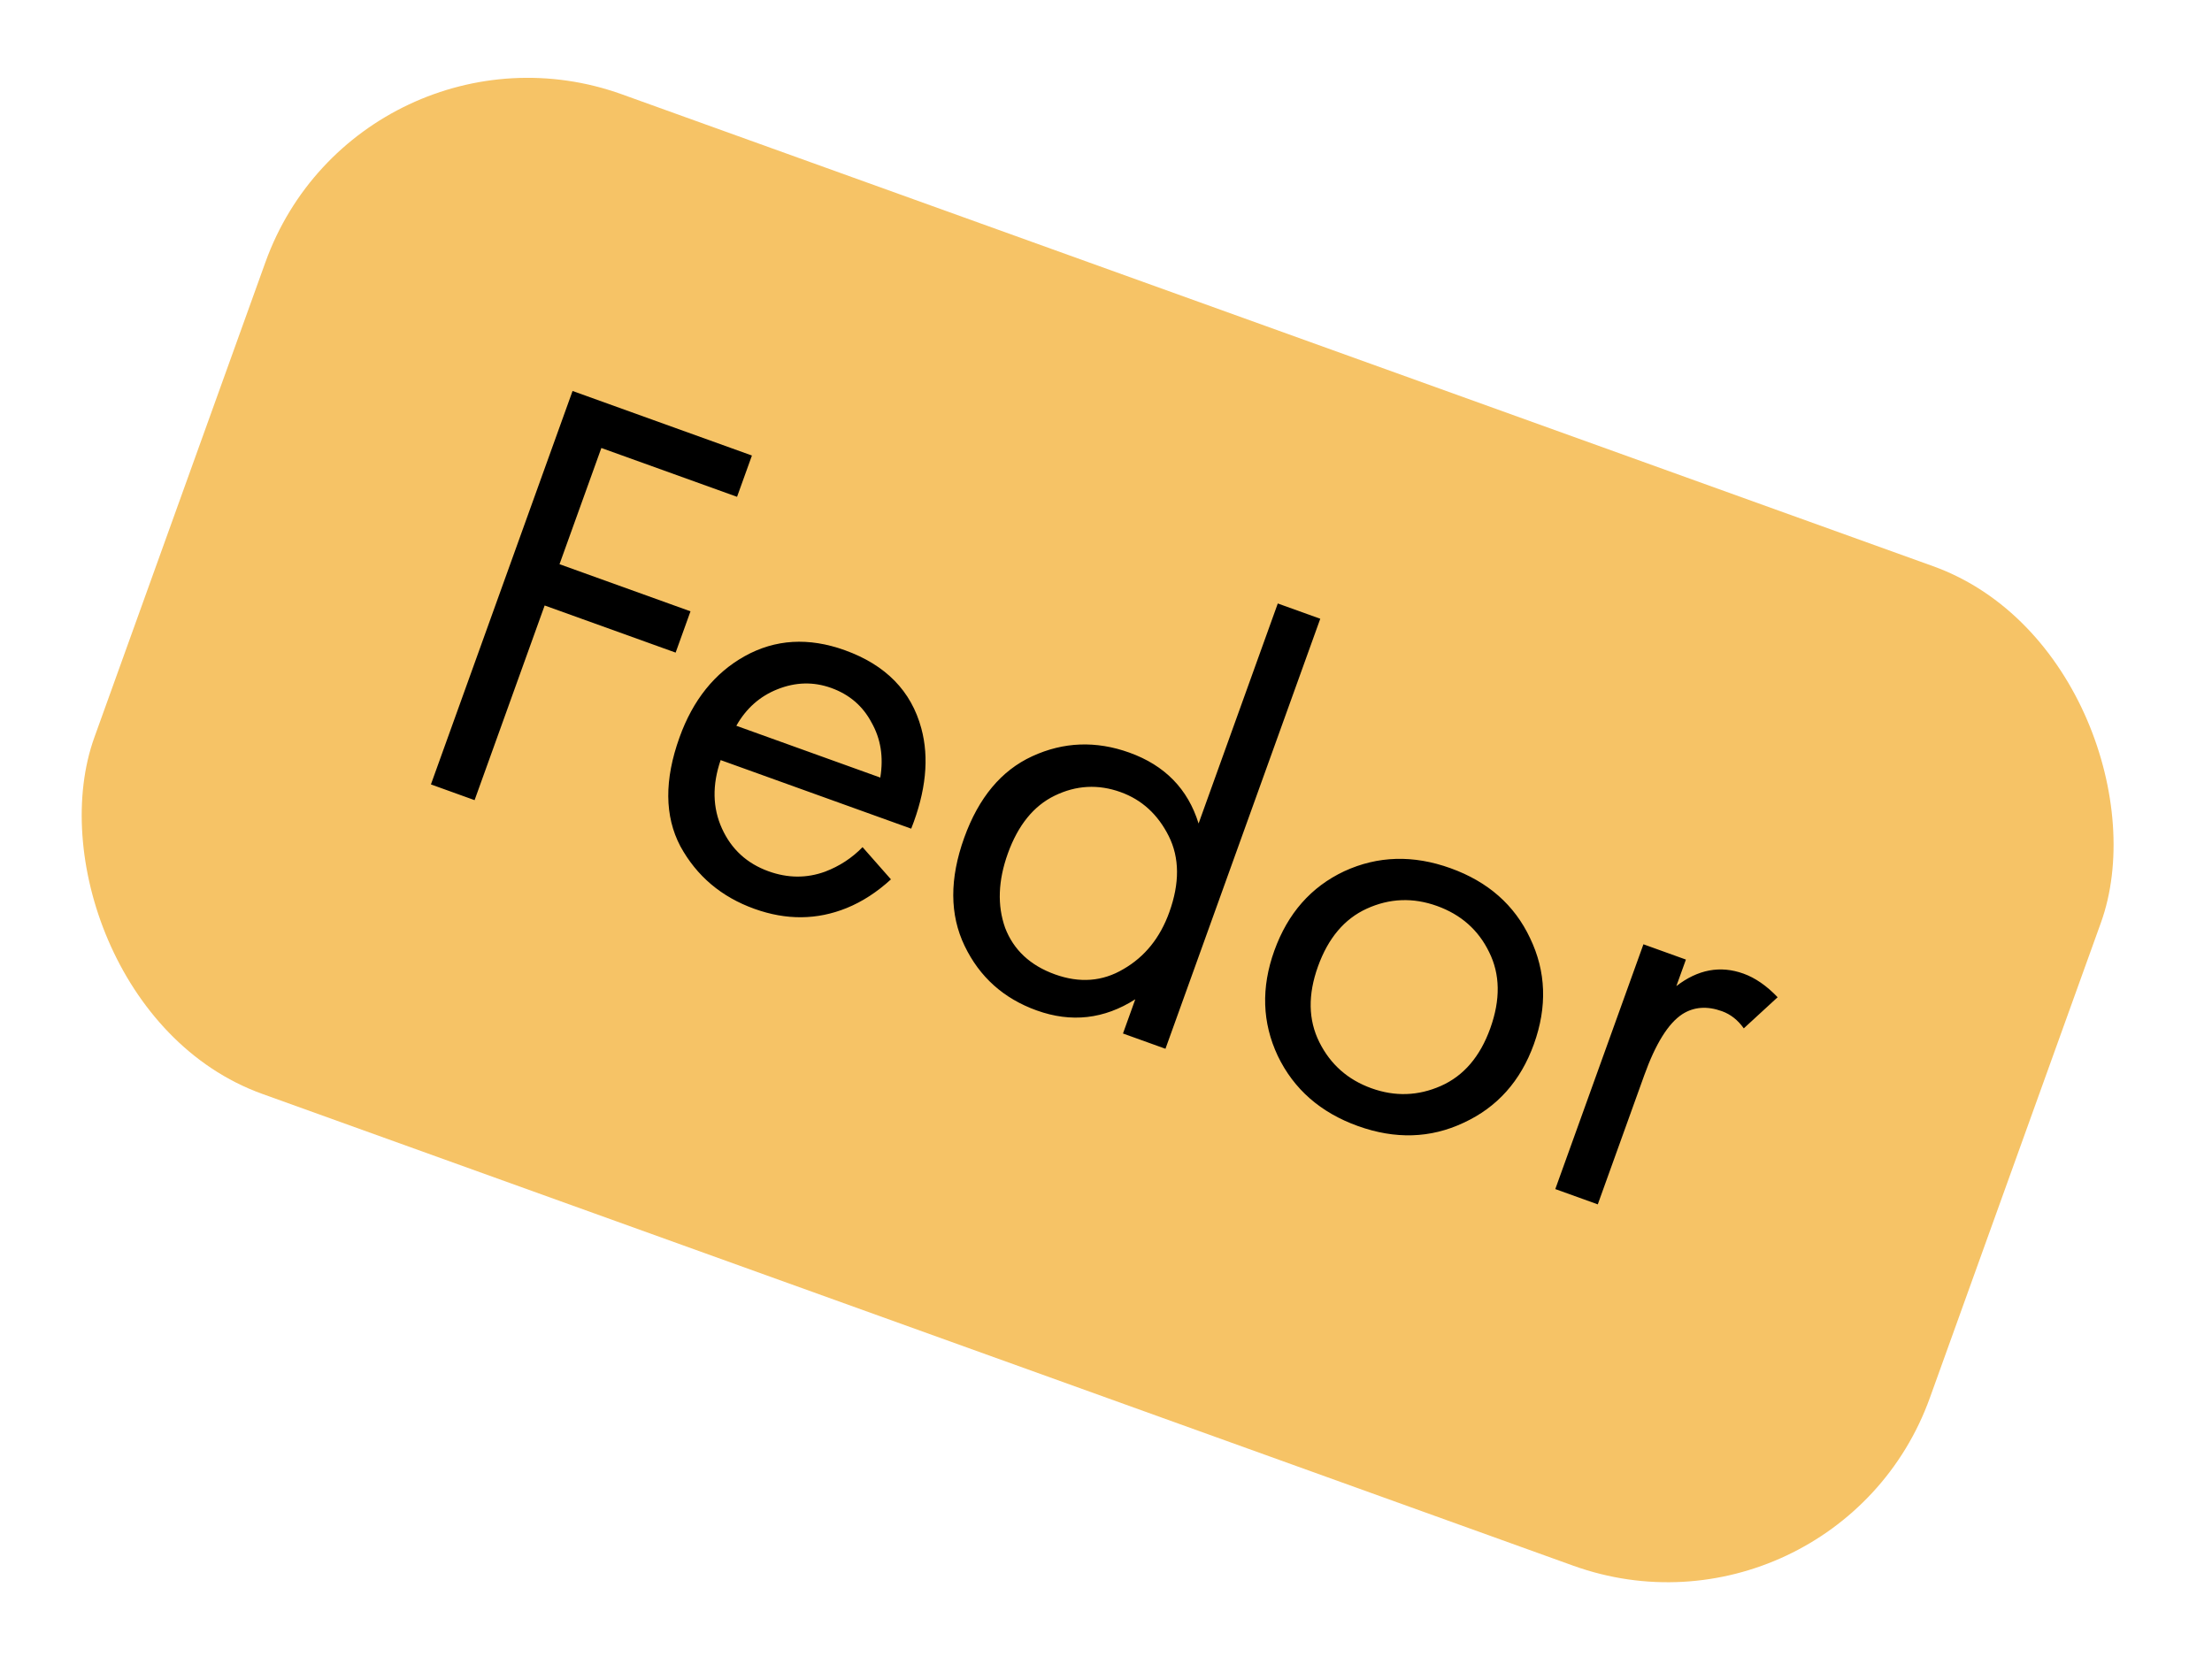
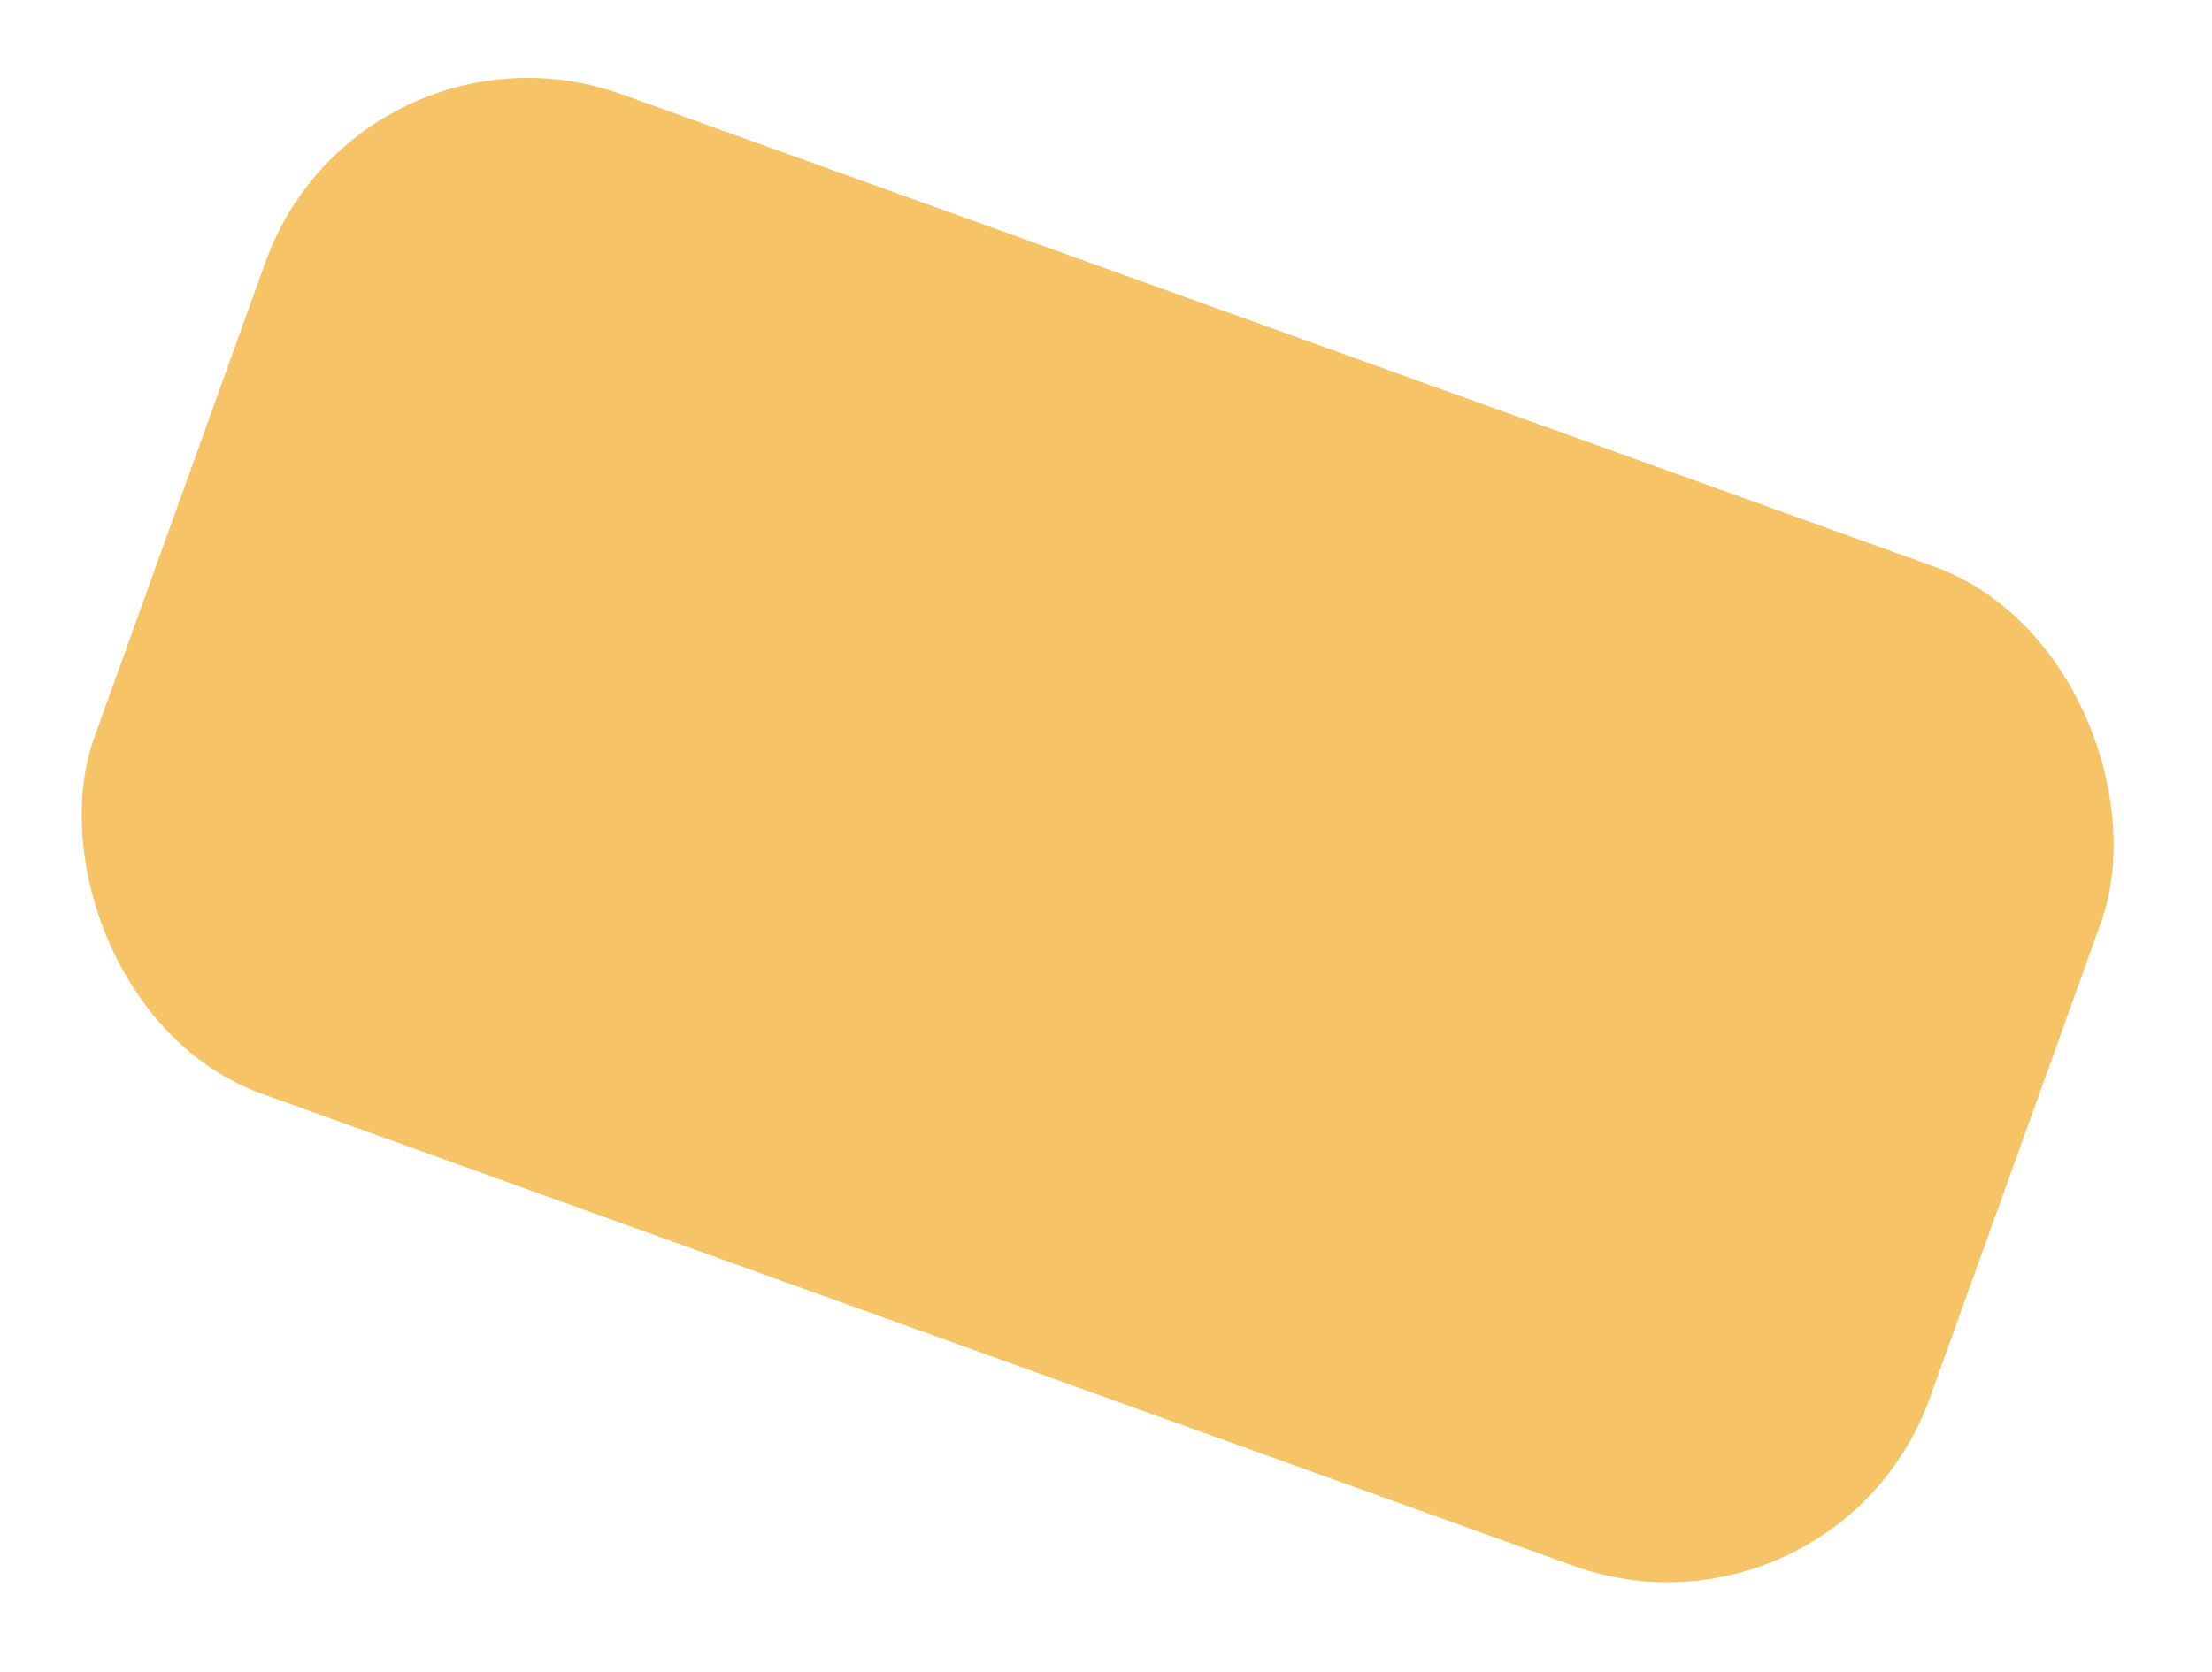
<svg xmlns="http://www.w3.org/2000/svg" width="127" height="96" viewBox="0 0 127 96" fill="none">
  <rect x="20.659" width="112" height="61" rx="16" transform="rotate(19.796 20.659 0)" fill="#F6C366" />
-   <path d="M43.171 26.158L42.317 28.529L34.526 25.725L32.124 32.398L39.644 35.104L38.791 37.475L31.271 34.769L27.248 45.947L24.741 45.044L32.873 22.451L43.171 26.158ZM49.523 48.646L51.153 50.496C50.354 51.228 49.506 51.778 48.609 52.143C46.907 52.832 45.142 52.847 43.313 52.188C41.416 51.506 39.998 50.307 39.06 48.591C38.152 46.862 38.137 44.777 39.015 42.339C39.787 40.193 41.035 38.64 42.758 37.679C44.512 36.703 46.428 36.59 48.505 37.337C50.854 38.183 52.318 39.679 52.897 41.826C53.357 43.522 53.164 45.442 52.316 47.585L41.375 43.647C40.885 45.078 40.911 46.388 41.452 47.578C41.993 48.767 42.885 49.586 44.127 50.033C45.233 50.431 46.315 50.438 47.372 50.053C48.199 49.739 48.916 49.27 49.523 48.646ZM42.276 41.676L50.541 44.651C50.736 43.471 50.567 42.416 50.035 41.484C49.534 40.539 48.764 39.879 47.725 39.505C46.709 39.139 45.68 39.164 44.637 39.58C43.626 39.981 42.838 40.68 42.276 41.676ZM68.816 47.288L73.363 34.654L75.802 35.531L66.914 60.224L64.475 59.347L65.182 57.382C63.394 58.524 61.506 58.737 59.519 58.022C57.622 57.339 56.243 56.103 55.382 54.314C54.521 52.524 54.514 50.455 55.359 48.107C56.188 45.804 57.489 44.244 59.262 43.428C61.066 42.598 62.928 42.529 64.847 43.219C66.879 43.951 68.202 45.307 68.816 47.288ZM64.338 45.485C63.05 45.022 61.789 45.09 60.552 45.691C59.346 46.277 58.451 47.383 57.865 49.009C57.305 50.567 57.252 51.989 57.707 53.276C58.193 54.547 59.148 55.439 60.57 55.952C61.993 56.464 63.305 56.362 64.506 55.646C65.73 54.939 66.606 53.852 67.134 52.384C67.736 50.713 67.725 49.255 67.102 48.01C66.478 46.766 65.557 45.924 64.338 45.485ZM84.032 64.473C82.128 65.369 80.103 65.431 77.958 64.659C75.813 63.887 74.281 62.544 73.362 60.632C72.466 58.728 72.4 56.715 73.164 54.592C73.936 52.447 75.274 50.926 77.178 50.03C79.105 49.142 81.141 49.084 83.286 49.857C85.431 50.629 86.952 51.967 87.848 53.871C88.767 55.783 88.84 57.812 88.068 59.957C87.304 62.08 85.958 63.585 84.032 64.473ZM85.495 54.669C84.879 53.402 83.883 52.52 82.506 52.024C81.128 51.529 79.783 51.58 78.471 52.179C77.189 52.764 76.256 53.869 75.671 55.495C75.085 57.12 75.112 58.571 75.749 59.846C76.387 61.122 77.383 62.003 78.738 62.491C80.093 62.979 81.423 62.934 82.727 62.358C84.031 61.782 84.976 60.681 85.561 59.055C86.155 57.406 86.132 55.944 85.495 54.669ZM89.296 68.281L94.356 54.224L96.795 55.102L96.246 56.626C97.484 55.669 98.769 55.429 100.101 55.909C100.778 56.153 101.432 56.605 102.061 57.265L100.117 59.052C99.779 58.574 99.362 58.245 98.865 58.066C98.007 57.757 97.247 57.815 96.584 58.24C95.782 58.767 95.055 59.934 94.405 61.741L91.735 69.159L89.296 68.281Z" fill="black" />
</svg>